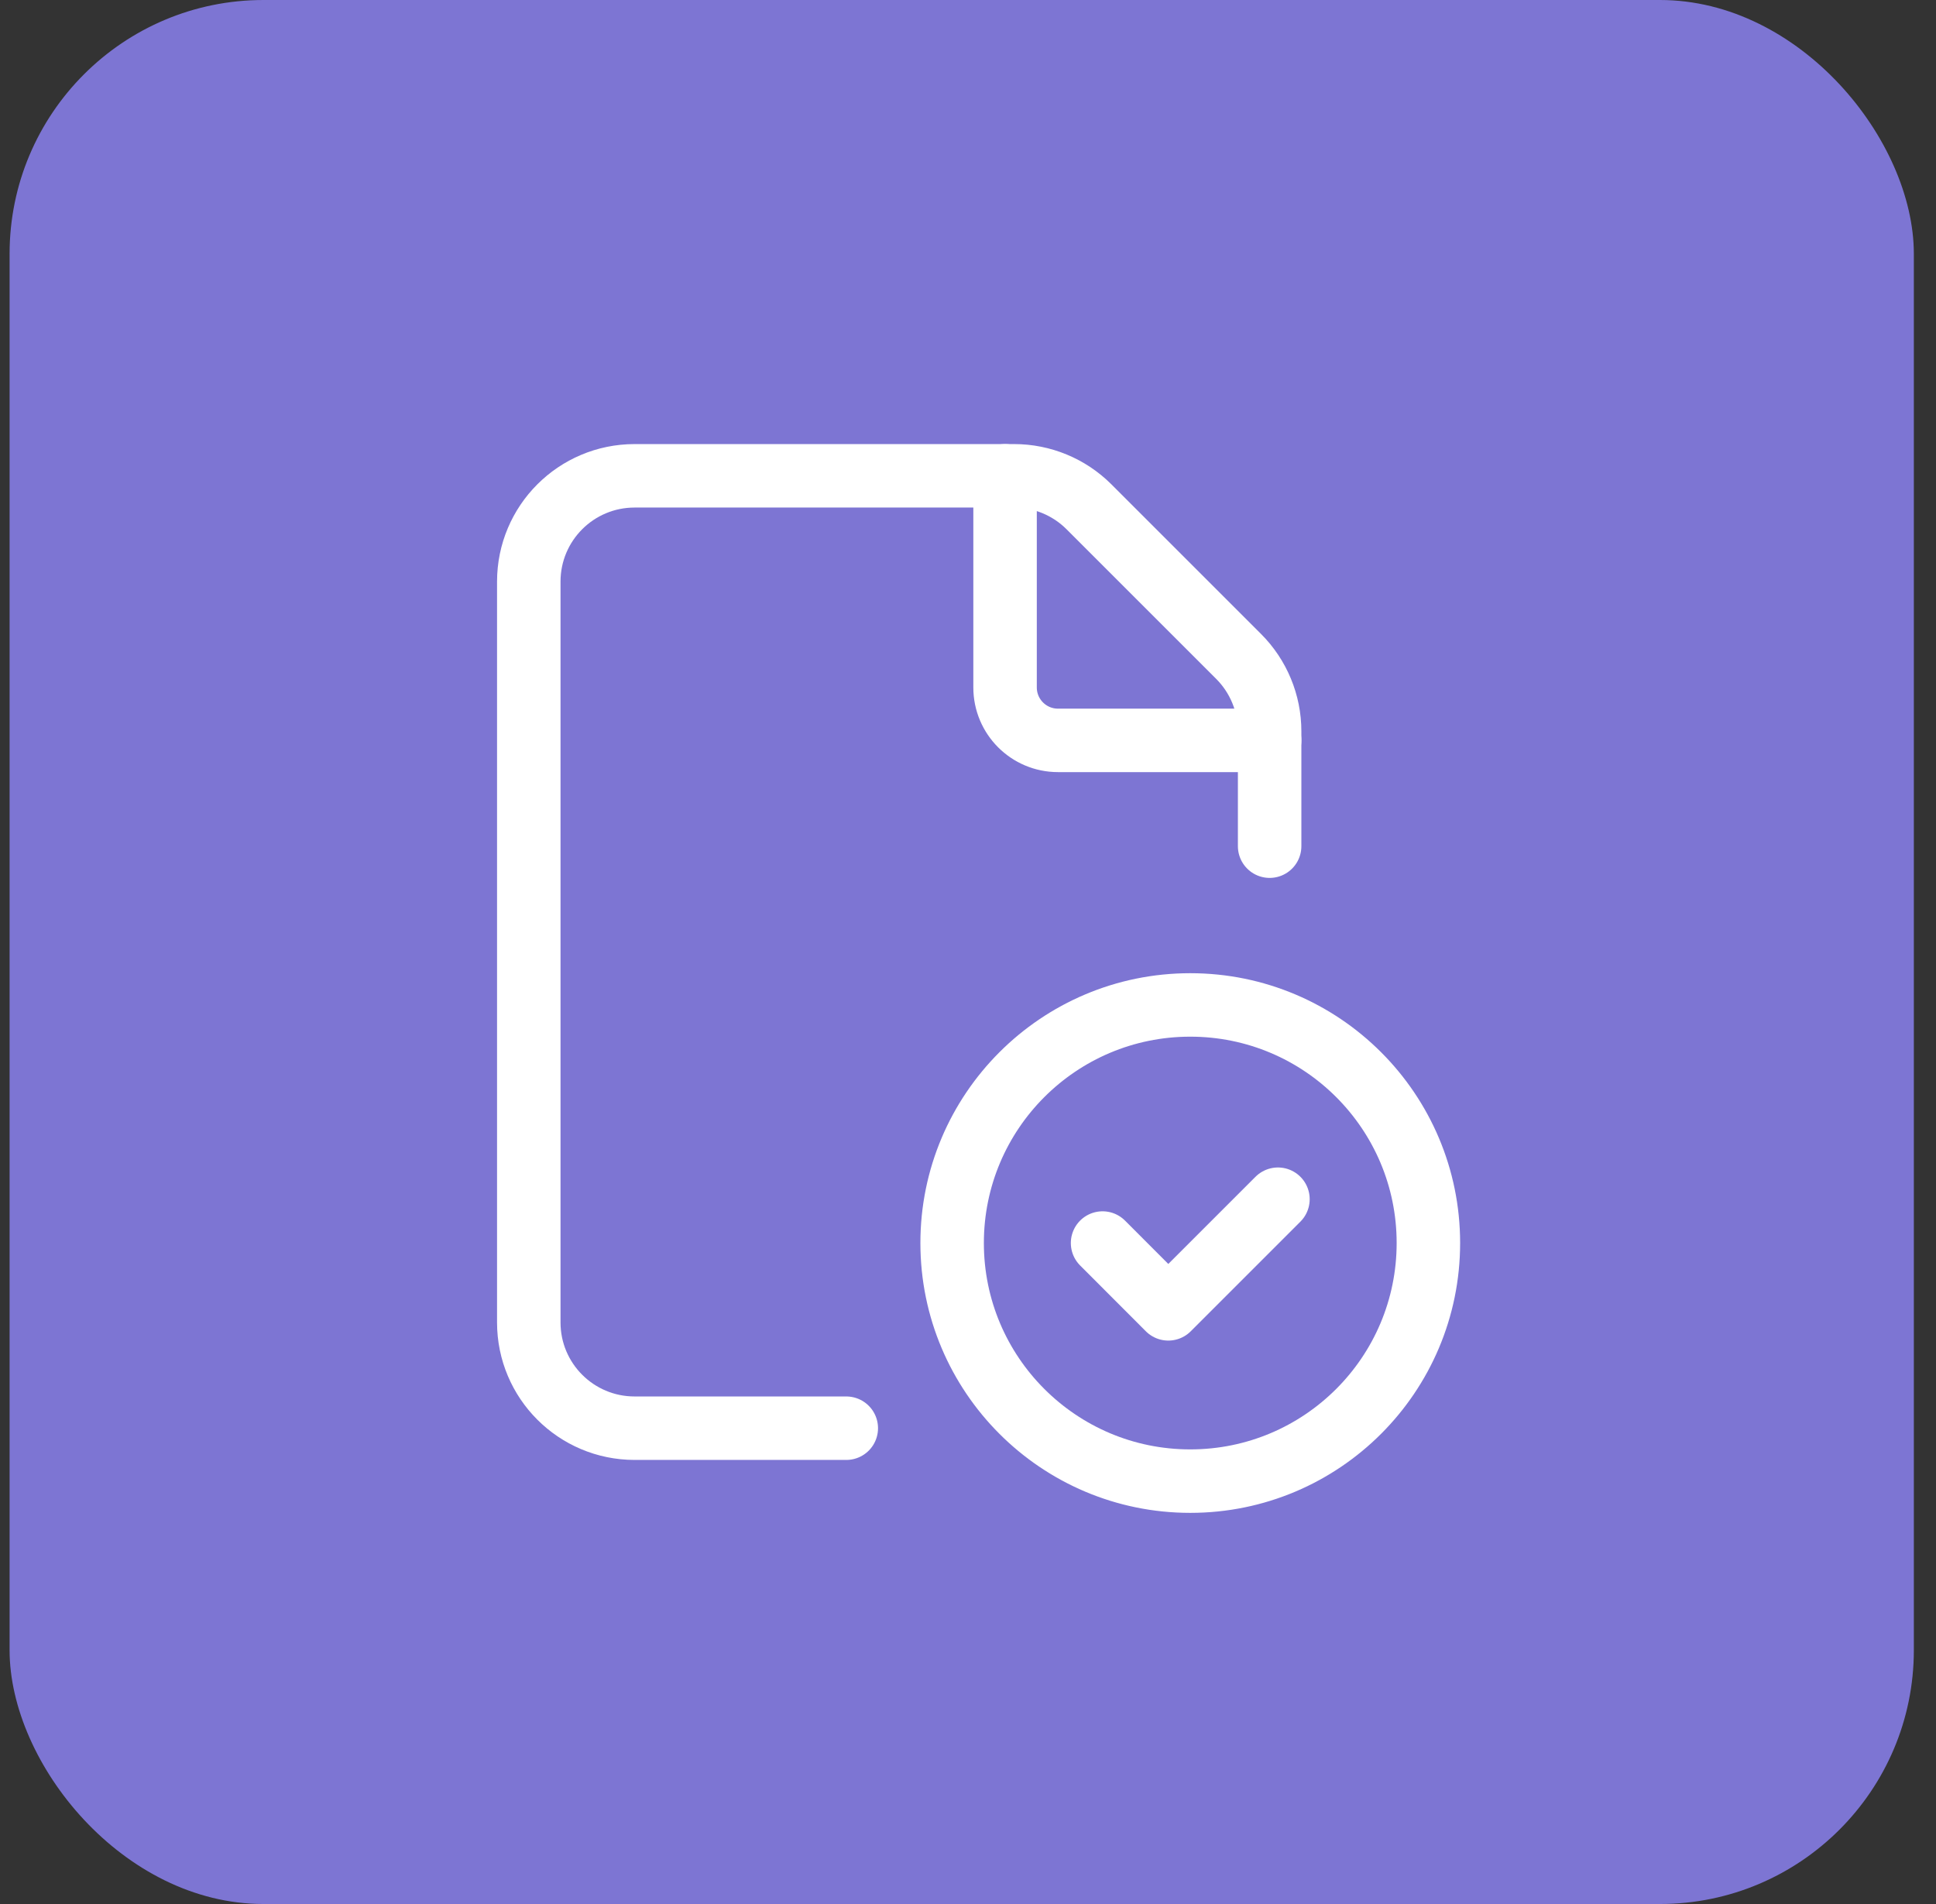
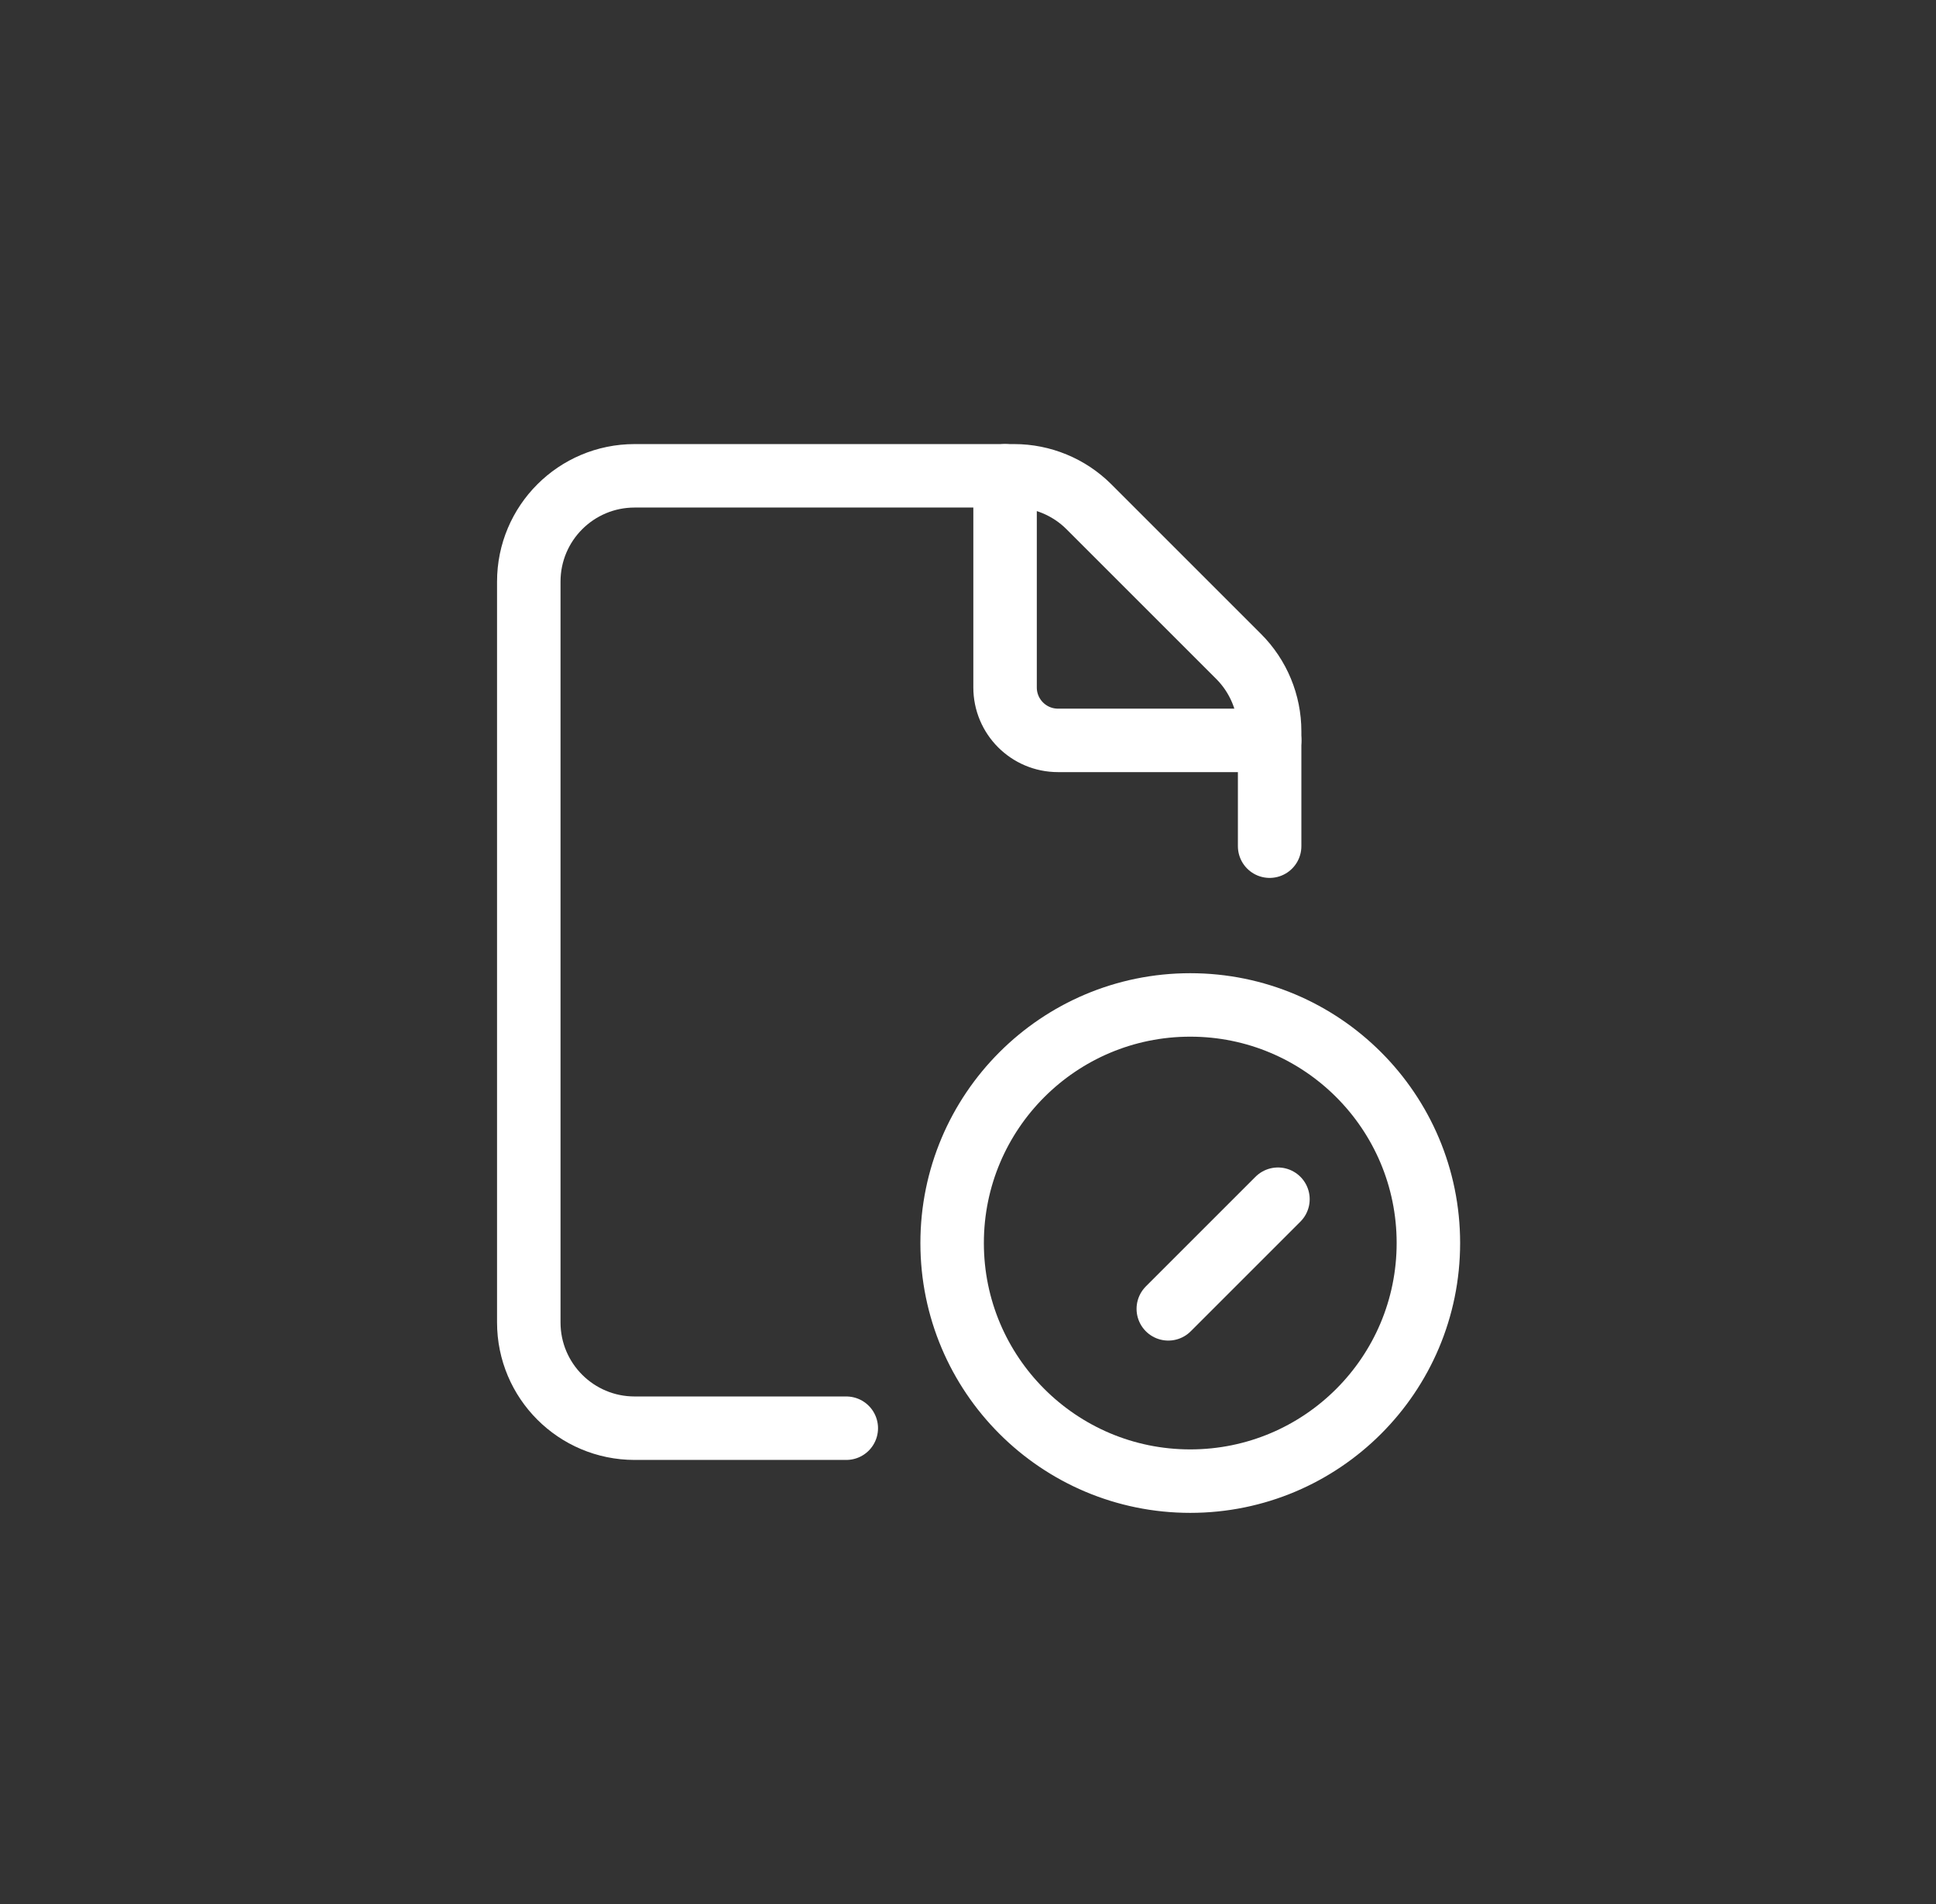
<svg xmlns="http://www.w3.org/2000/svg" width="61" height="60" viewBox="0 0 61 60" fill="none">
  <rect x="0" y="0" width="61" height="60" fill="#333333" stroke="none" />
-   <rect x="0.302" width="60" height="60" rx="8" fill="#7D75D3" />
  <path d="M37.503 46.674C33.359 46.674 30 43.314 30 39.171C30 35.027 33.359 31.668 37.503 31.668C41.648 31.668 45.006 35.027 45.006 39.171C45.006 43.314 41.648 46.674 37.503 46.674" stroke="white" stroke-width="2" stroke-linecap="round" stroke-linejoin="round" />
  <path d="M40.004 26.665V23.044C40.004 22.16 39.652 21.311 39.027 20.686L34.312 15.971C33.687 15.346 32.838 14.994 31.954 14.994H19.996C18.153 14.994 16.661 16.486 16.661 18.329V41.672C16.661 43.514 18.153 45.006 19.996 45.006H26.665" stroke="white" stroke-width="2" stroke-linecap="round" stroke-linejoin="round" />
  <path d="M40.004 23.331H33.335C32.414 23.331 31.668 22.584 31.668 21.663V14.994" stroke="white" stroke-width="2" stroke-linecap="round" stroke-linejoin="round" />
-   <path d="M40.266 37.79L36.811 41.245L34.74 39.171" stroke="white" stroke-width="2" stroke-linecap="round" stroke-linejoin="round" />
+   <path d="M40.266 37.79L36.811 41.245" stroke="white" stroke-width="2" stroke-linecap="round" stroke-linejoin="round" />
</svg>